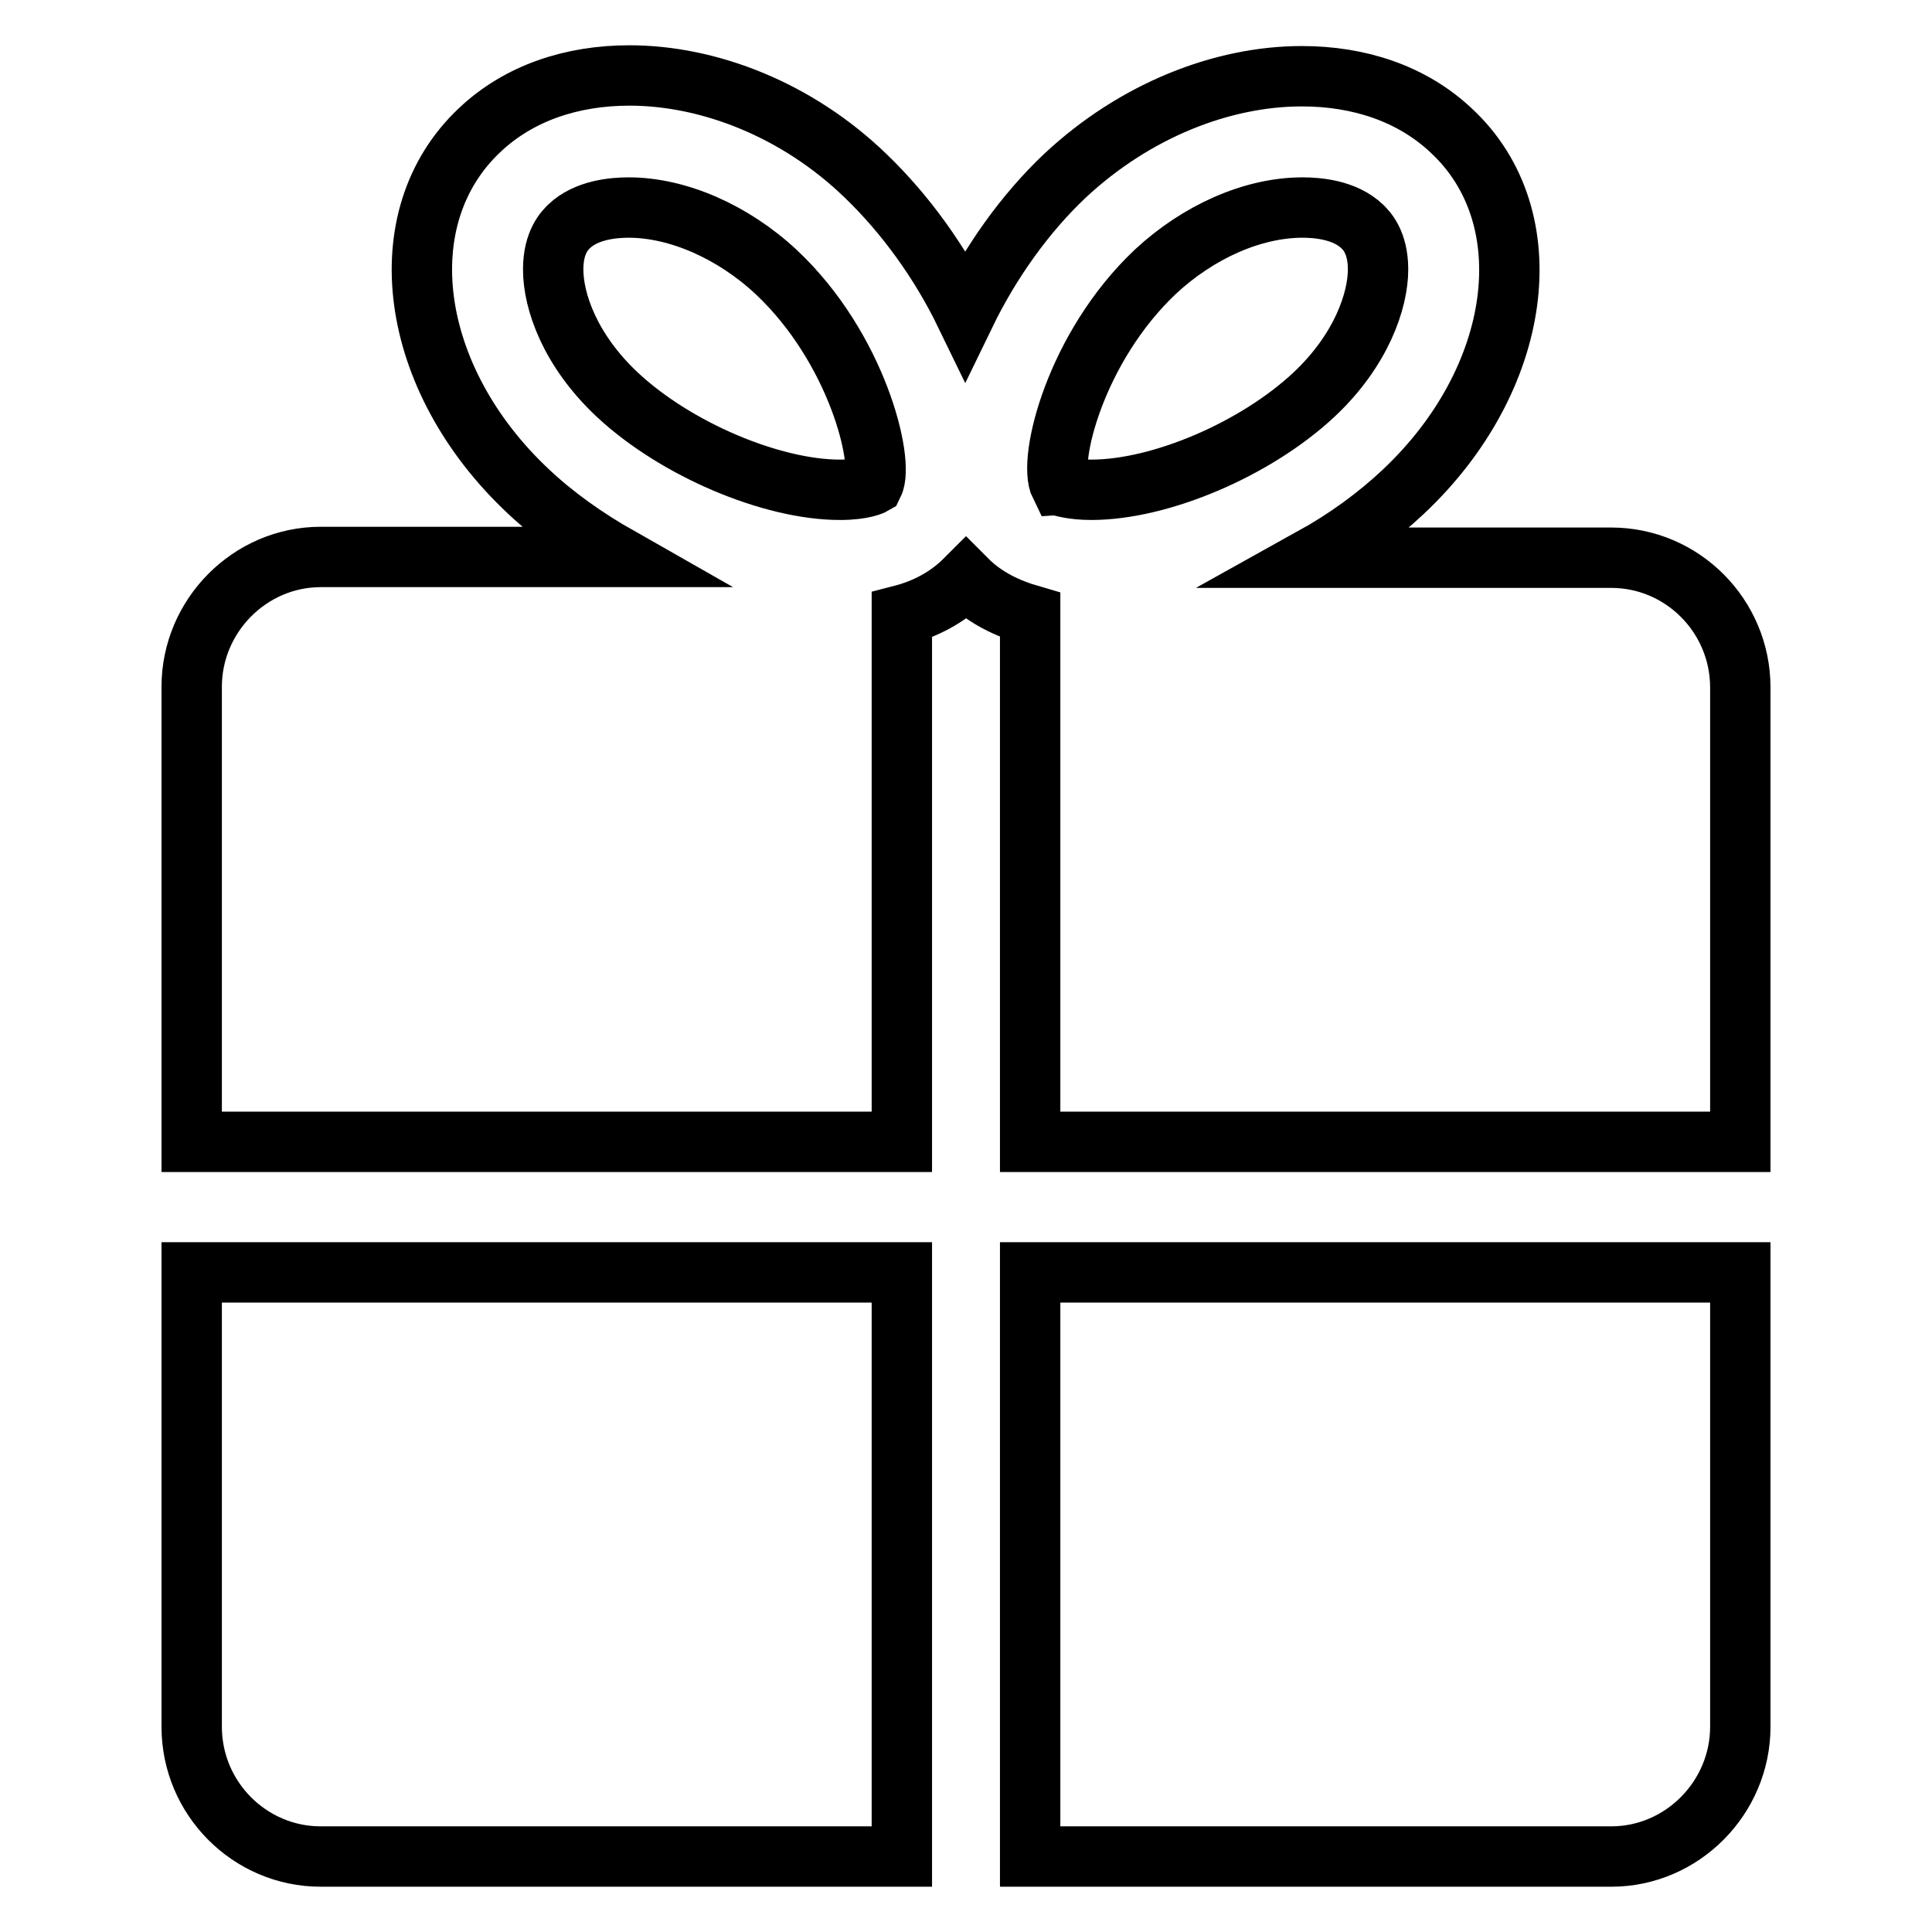
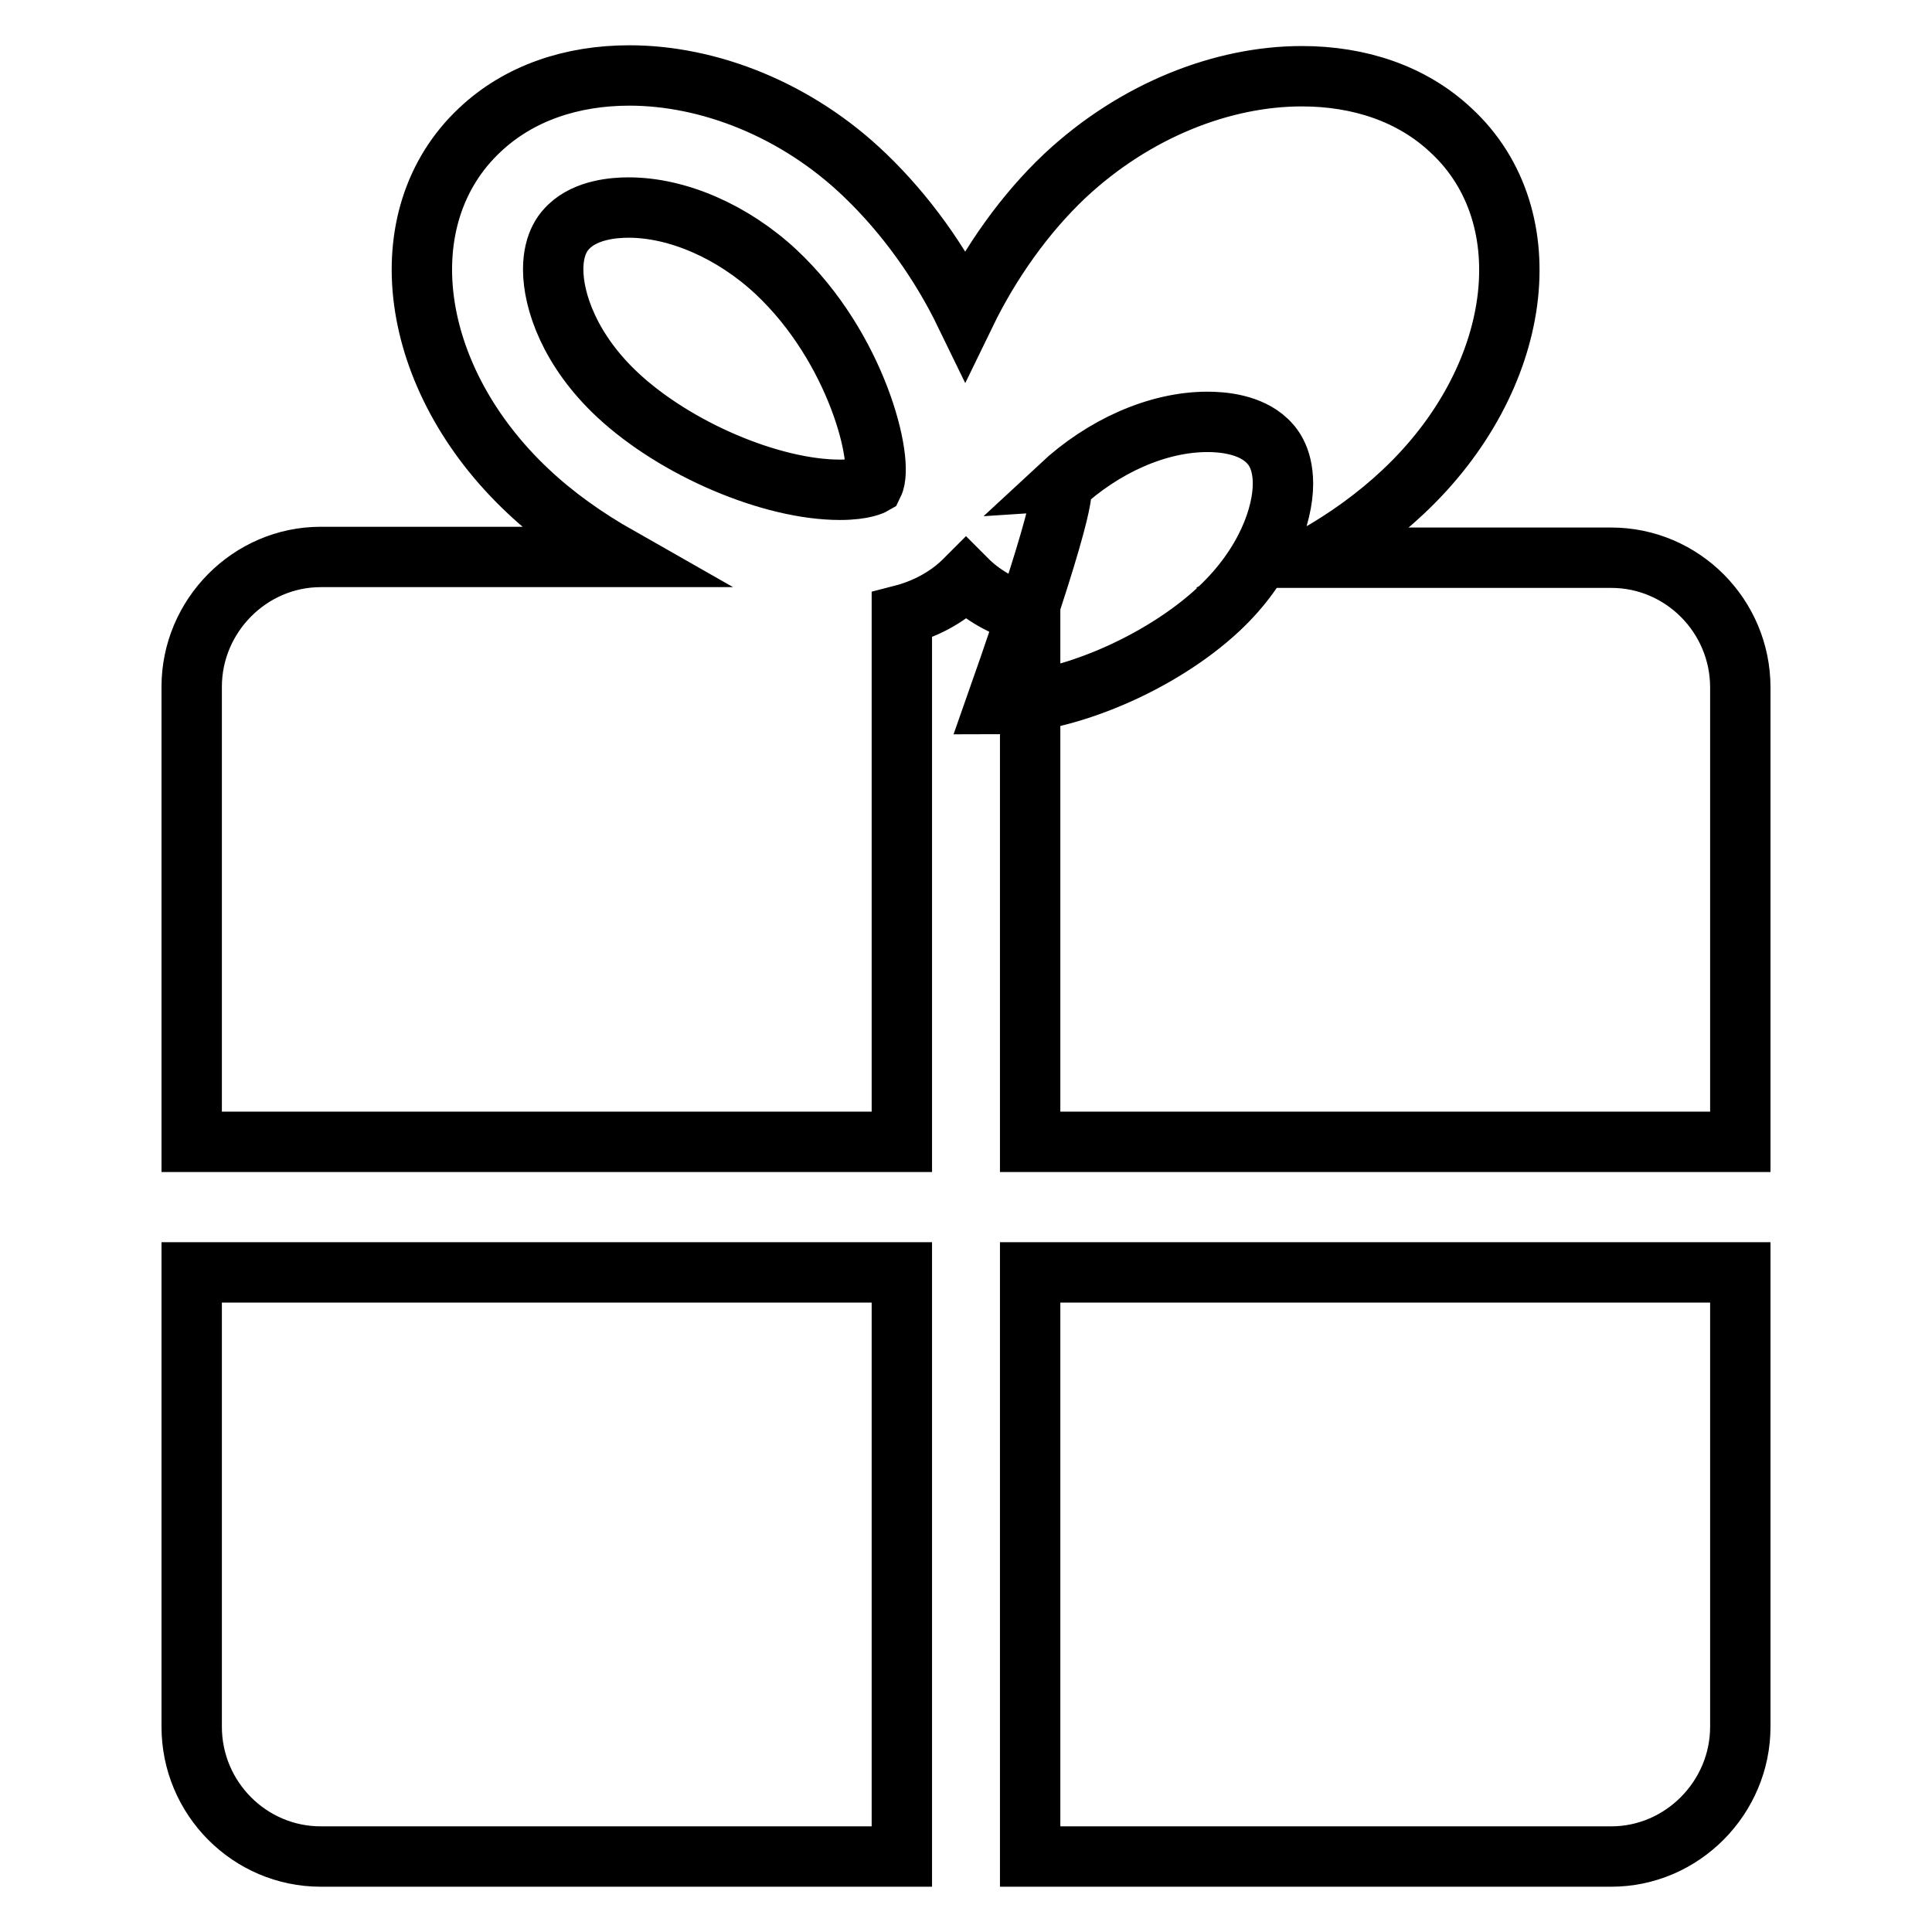
<svg xmlns="http://www.w3.org/2000/svg" version="1.1" x="0px" y="0px" viewBox="0 0 256 256" enable-background="new 0 0 256 256" xml:space="preserve">
  <g>
    <g>
-       <path stroke-width="8" fill-opacity="0" stroke="#000000" d="M213.5,73.9h-39.6c4.5-2.5,8.6-5.5,12-8.7c15.9-14.9,18.8-36.4,6.4-47.9c-5.2-4.9-12.2-7.2-19.8-7.2c-10.5,0-22.1,4.5-31.4,13.2c-5.3,5-9.9,11.5-13.2,18.3c-3.3-6.8-7.9-13.2-13.2-18.3C105.6,14.5,93.9,10,83.4,10c-7.6,0-14.6,2.3-19.8,7.2c-12.4,11.6-9.5,33,6.4,47.9c3.5,3.3,7.6,6.2,12,8.7H42.5c-9.4,0-17.1,7.8-17.1,17.2v60.3h94.1V81.5c3.1-0.8,5.9-2.3,8.1-4.4c0.1-0.1,0.3-0.3,0.4-0.4c0.1,0.1,0.3,0.3,0.4,0.4c2.2,2.1,5,3.5,8.1,4.4v69.8h94.1V91.1C230.6,81.6,222.9,73.9,213.5,73.9z M115.7,64.2c0,0-1.2,0.7-4.4,0.7c-9.1,0-21.8-5.4-29.5-12.6c-6.3-5.9-8.5-12.4-8.5-16.6c0-3.7,1.6-5.2,2.1-5.7c2.3-2.2,5.9-2.5,7.9-2.5c6.5,0,13.8,3.2,19.5,8.5C113.6,46.1,117.2,61.2,115.7,64.2z M140.5,64.4C140.5,64.4,140.5,64.4,140.5,64.4c-1.7-3.4,2-18.4,12.6-28.4c5.7-5.3,12.9-8.5,19.5-8.5c2,0,5.6,0.3,7.9,2.5c0.5,0.5,2.1,2,2.1,5.7c0,4.1-2.2,10.7-8.5,16.6c-7.7,7.2-20.3,12.6-29.5,12.6C142,64.9,140.7,64.4,140.5,64.4z M136.5,246h77c9.4,0,17.1-7.8,17.1-17.2v-60.2h-94.1V246z M25.4,228.8c0,9.5,7.7,17.2,17.1,17.2h77v-77.4H25.4V228.8z" />
+       <path stroke-width="8" fill-opacity="0" stroke="#000000" d="M213.5,73.9h-39.6c4.5-2.5,8.6-5.5,12-8.7c15.9-14.9,18.8-36.4,6.4-47.9c-5.2-4.9-12.2-7.2-19.8-7.2c-10.5,0-22.1,4.5-31.4,13.2c-5.3,5-9.9,11.5-13.2,18.3c-3.3-6.8-7.9-13.2-13.2-18.3C105.6,14.5,93.9,10,83.4,10c-7.6,0-14.6,2.3-19.8,7.2c-12.4,11.6-9.5,33,6.4,47.9c3.5,3.3,7.6,6.2,12,8.7H42.5c-9.4,0-17.1,7.8-17.1,17.2v60.3h94.1V81.5c3.1-0.8,5.9-2.3,8.1-4.4c0.1-0.1,0.3-0.3,0.4-0.4c0.1,0.1,0.3,0.3,0.4,0.4c2.2,2.1,5,3.5,8.1,4.4v69.8h94.1V91.1C230.6,81.6,222.9,73.9,213.5,73.9z M115.7,64.2c0,0-1.2,0.7-4.4,0.7c-9.1,0-21.8-5.4-29.5-12.6c-6.3-5.9-8.5-12.4-8.5-16.6c0-3.7,1.6-5.2,2.1-5.7c2.3-2.2,5.9-2.5,7.9-2.5c6.5,0,13.8,3.2,19.5,8.5C113.6,46.1,117.2,61.2,115.7,64.2z M140.5,64.4C140.5,64.4,140.5,64.4,140.5,64.4c5.7-5.3,12.9-8.5,19.5-8.5c2,0,5.6,0.3,7.9,2.5c0.5,0.5,2.1,2,2.1,5.7c0,4.1-2.2,10.7-8.5,16.6c-7.7,7.2-20.3,12.6-29.5,12.6C142,64.9,140.7,64.4,140.5,64.4z M136.5,246h77c9.4,0,17.1-7.8,17.1-17.2v-60.2h-94.1V246z M25.4,228.8c0,9.5,7.7,17.2,17.1,17.2h77v-77.4H25.4V228.8z" />
    </g>
  </g>
</svg>